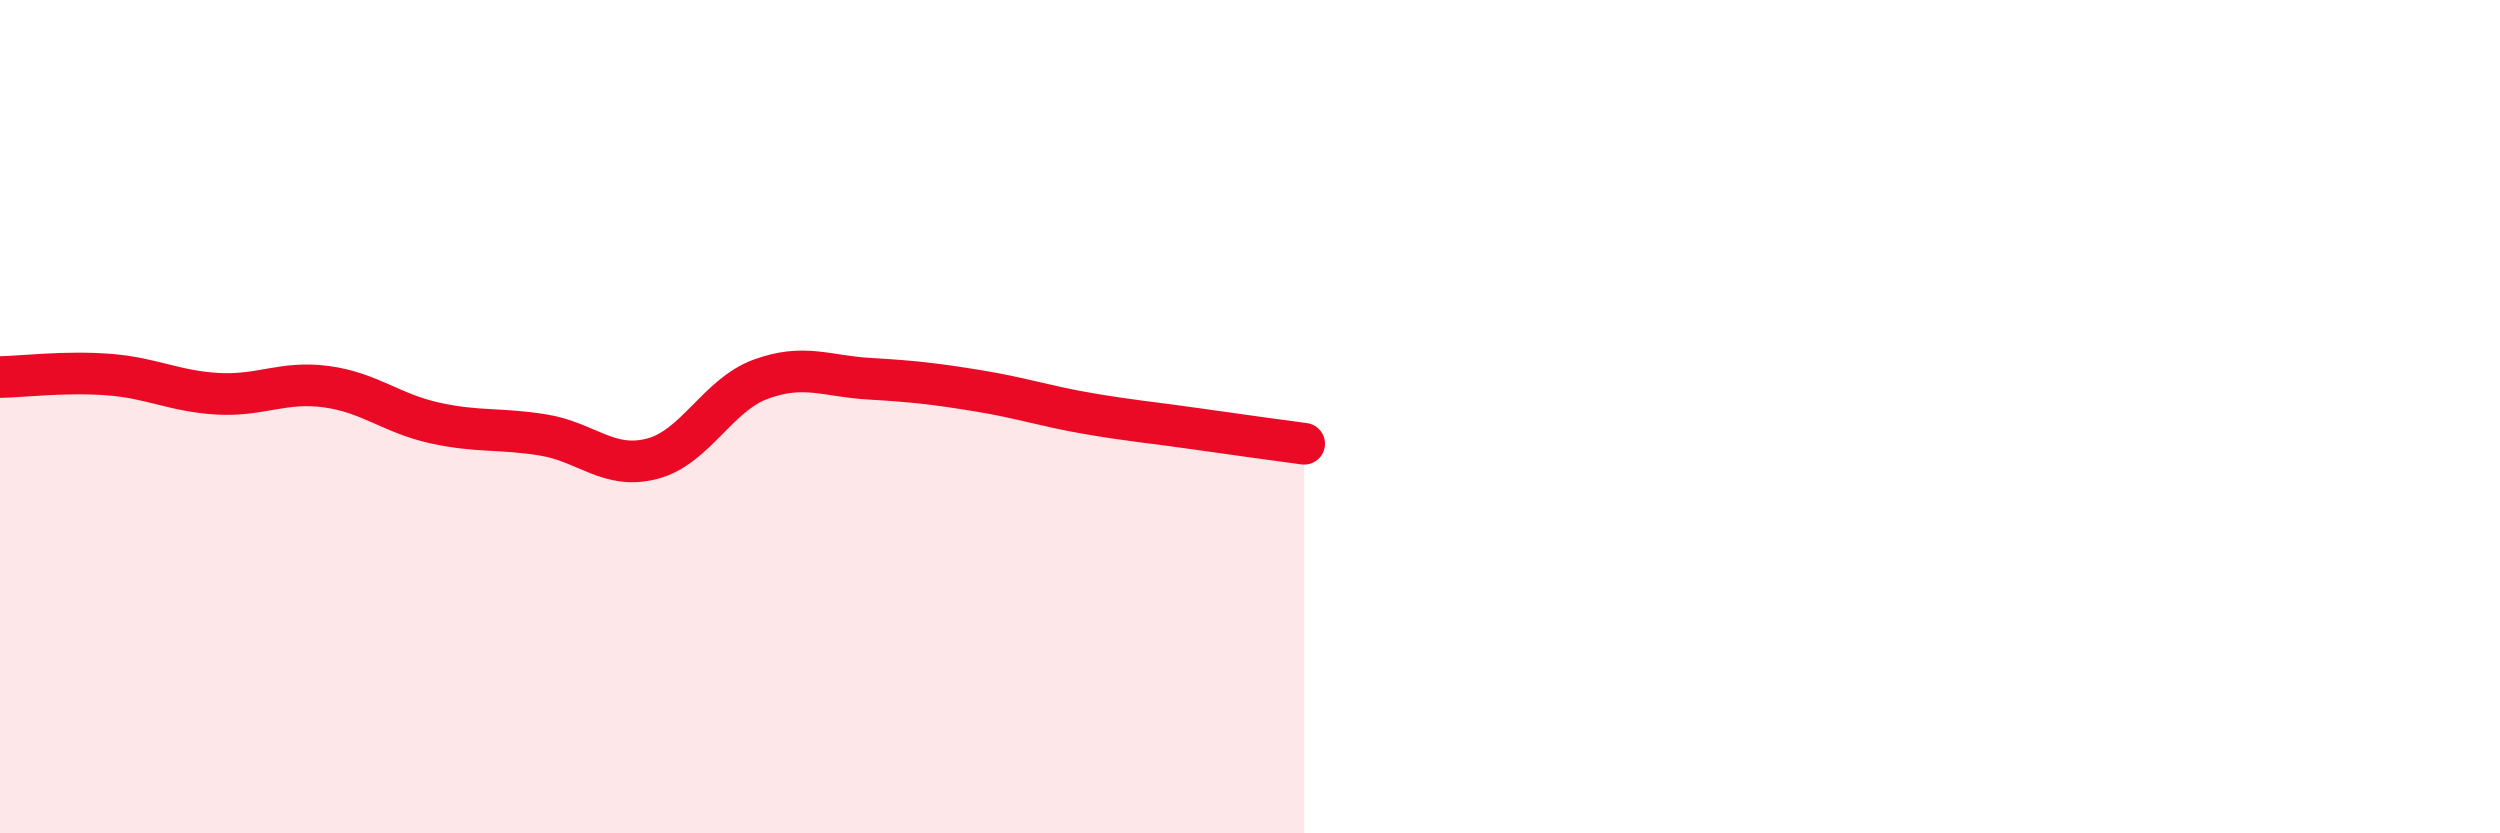
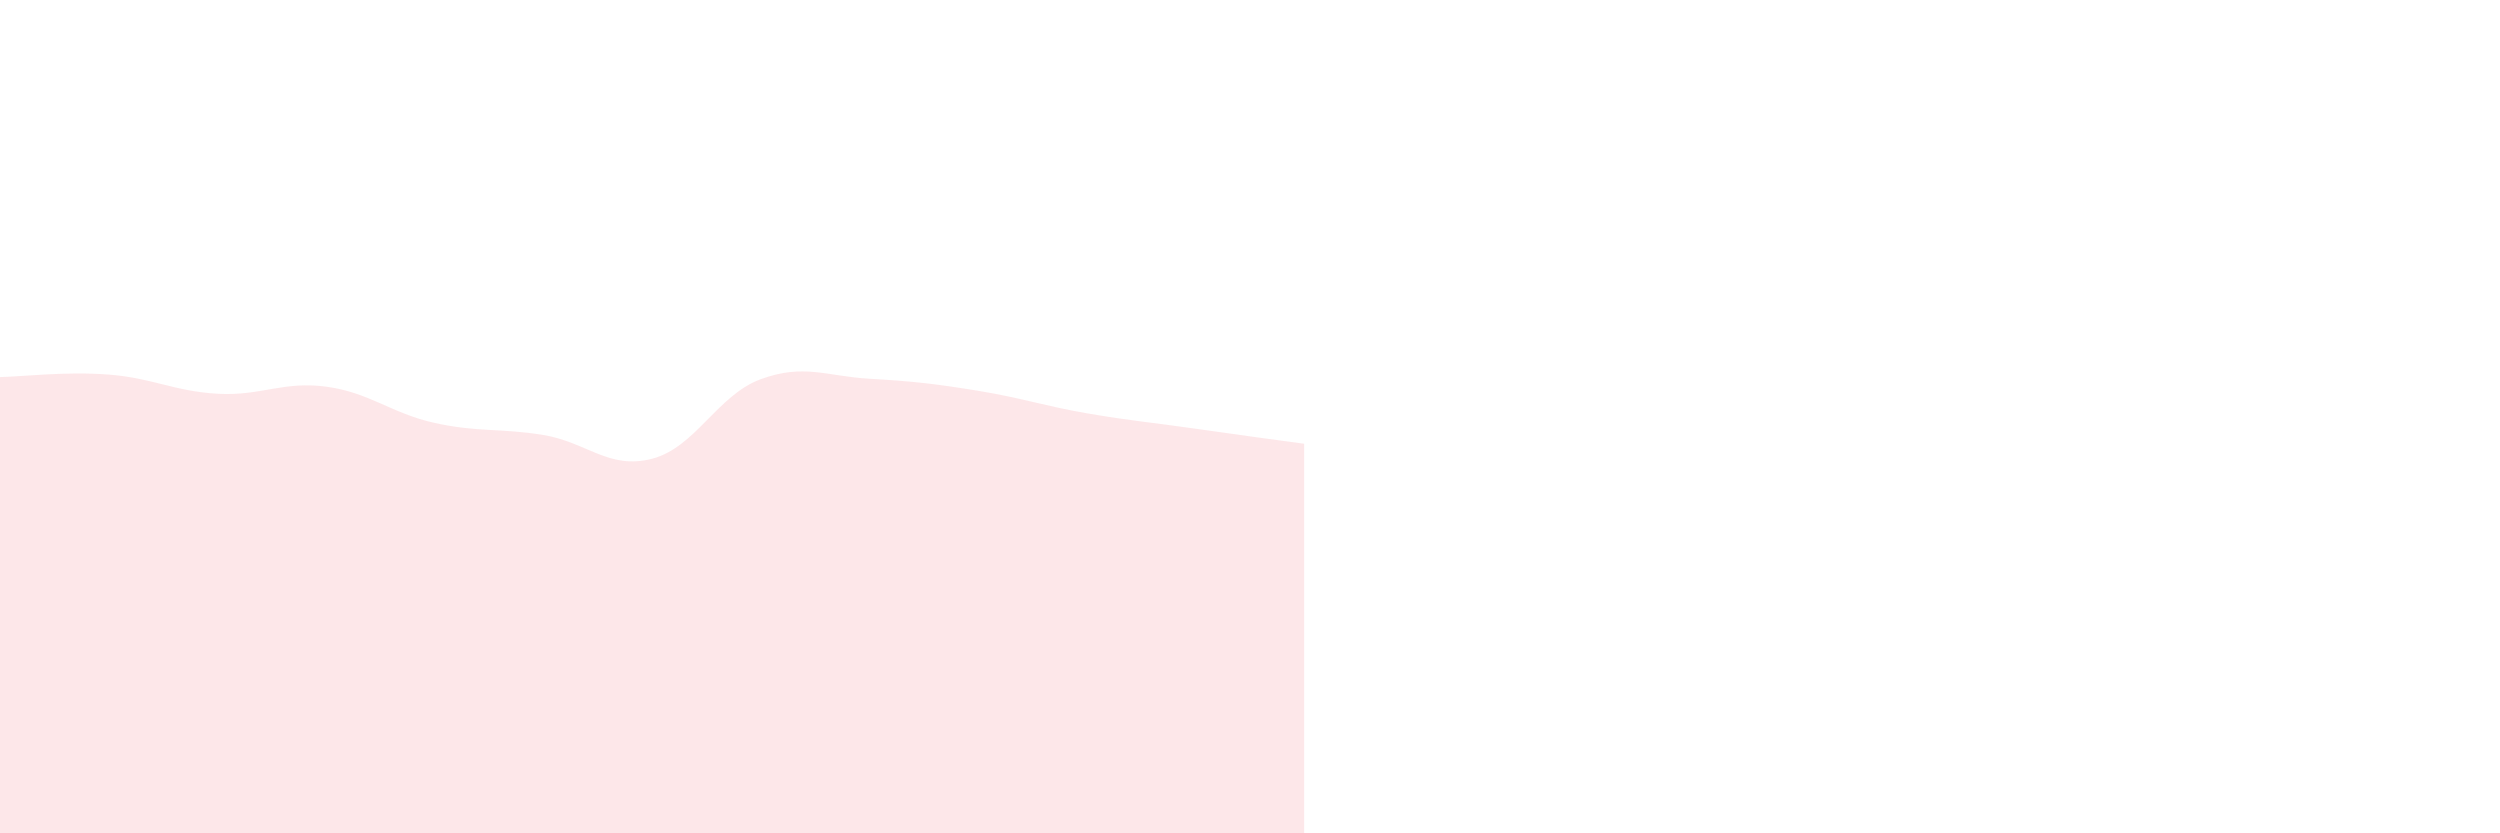
<svg xmlns="http://www.w3.org/2000/svg" width="60" height="20" viewBox="0 0 60 20">
  <path d="M 0,9.05 C 0.52,9.04 1.57,8.91 2.61,8.99 C 3.65,9.07 4.18,9.39 5.22,9.45 C 6.26,9.51 6.79,9.14 7.83,9.28 C 8.87,9.42 9.39,9.92 10.43,10.15 C 11.47,10.38 12,10.27 13.04,10.44 C 14.08,10.61 14.61,11.28 15.65,11.01 C 16.69,10.74 17.22,9.48 18.26,9.1 C 19.3,8.72 19.83,9.03 20.87,9.09 C 21.91,9.15 22.44,9.21 23.48,9.38 C 24.52,9.55 25.05,9.74 26.09,9.92 C 27.13,10.1 27.66,10.14 28.7,10.29 C 29.74,10.44 30.78,10.58 31.3,10.65L31.3 20L0 20Z" fill="#EB0A25" opacity="0.1" stroke-linecap="round" stroke-linejoin="round" />
-   <path d="M 0,9.05 C 0.52,9.04 1.57,8.91 2.61,8.99 C 3.65,9.07 4.18,9.39 5.22,9.45 C 6.26,9.51 6.79,9.14 7.83,9.28 C 8.87,9.42 9.39,9.92 10.43,10.15 C 11.47,10.38 12,10.27 13.04,10.44 C 14.08,10.61 14.61,11.28 15.65,11.01 C 16.69,10.74 17.22,9.48 18.26,9.1 C 19.3,8.72 19.83,9.03 20.87,9.09 C 21.91,9.15 22.44,9.21 23.48,9.38 C 24.52,9.55 25.05,9.74 26.09,9.92 C 27.13,10.1 27.66,10.14 28.7,10.29 C 29.74,10.44 30.78,10.58 31.3,10.65" stroke="#EB0A25" stroke-width="1" fill="none" stroke-linecap="round" stroke-linejoin="round" />
</svg>